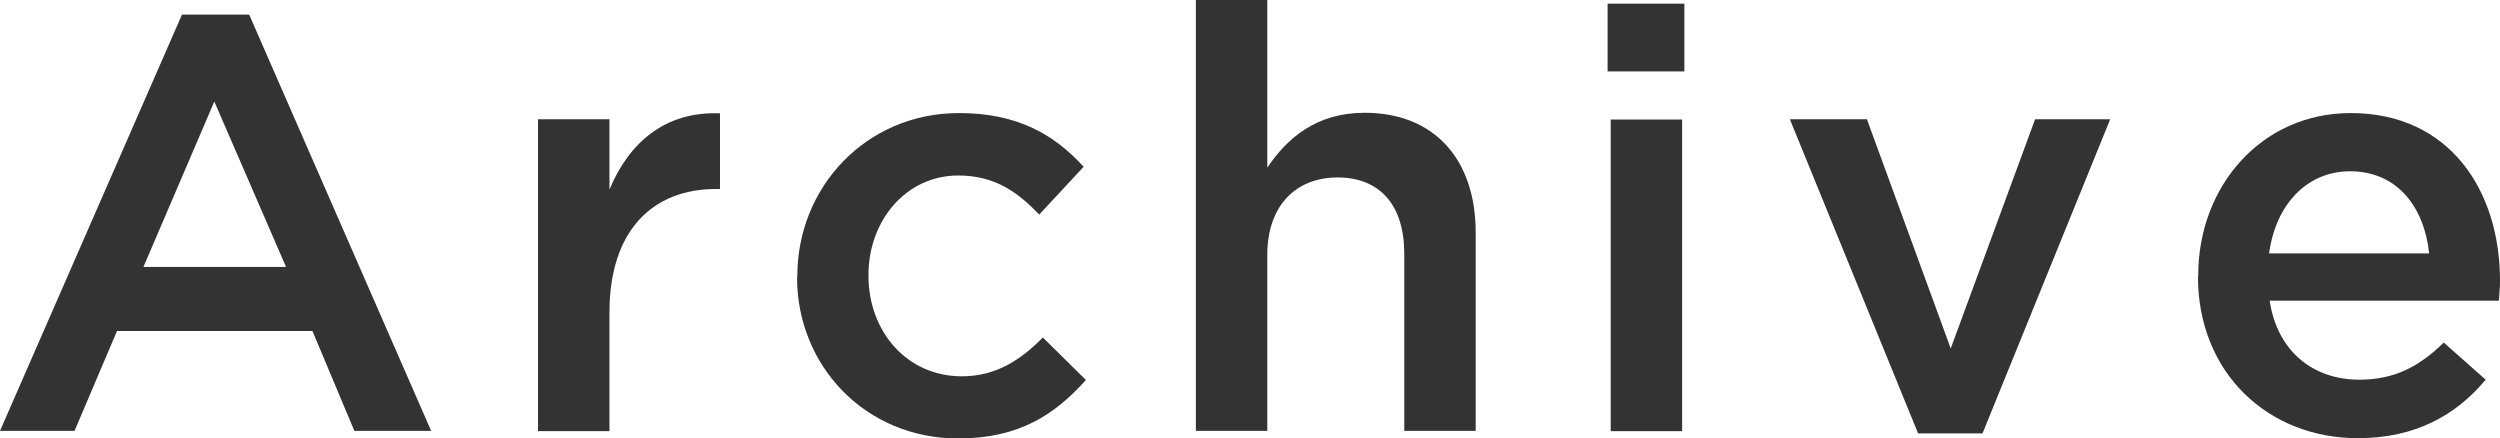
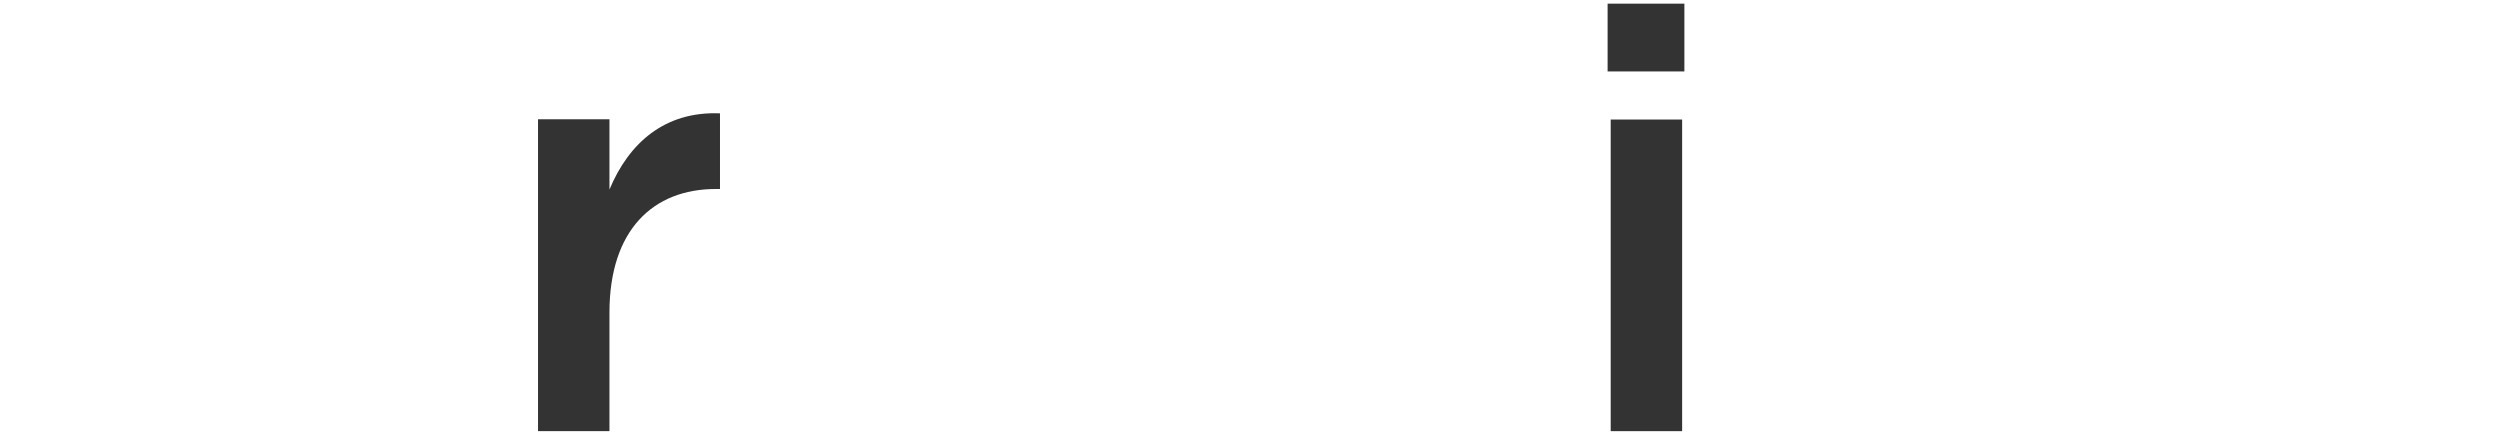
<svg xmlns="http://www.w3.org/2000/svg" id="uuid-be7403f6-c990-4527-b667-9d527762051a" width="88.89" height="15.58" viewBox="0 0 88.89 15.58">
  <defs>
    <style>.uuid-7ad43930-7110-452c-80af-99be02e7dfc1{fill:#333;}</style>
  </defs>
  <g id="uuid-52c6e2ef-3127-4352-bc09-5442c89451bc">
    <g>
-       <path class="uuid-7ad43930-7110-452c-80af-99be02e7dfc1" d="M6.47,.52h2.39l6.47,14.8h-2.73l-1.49-3.55H4.16l-1.51,3.55H0L6.47,.52Zm3.7,8.97L7.62,3.61l-2.52,5.88h5.06Z" />
      <path class="uuid-7ad43930-7110-452c-80af-99be02e7dfc1" d="M19.13,4.24h2.54v2.5c.69-1.66,1.97-2.79,3.93-2.71v2.69h-.15c-2.22,0-3.78,1.45-3.78,4.39v4.22h-2.54V4.24Z" />
-       <path class="uuid-7ad43930-7110-452c-80af-99be02e7dfc1" d="M28.35,9.85v-.04c0-3.15,2.44-5.79,5.75-5.79,2.1,0,3.4,.78,4.43,1.91l-1.58,1.7c-.78-.82-1.6-1.39-2.88-1.39-1.85,0-3.19,1.6-3.19,3.53v.04c0,1.97,1.36,3.57,3.32,3.57,1.2,0,2.08-.57,2.88-1.38l1.53,1.51c-1.09,1.22-2.37,2.08-4.54,2.08-3.3,0-5.73-2.58-5.73-5.73Z" />
-       <path class="uuid-7ad43930-7110-452c-80af-99be02e7dfc1" d="M42.52,0h2.54V5.96c.71-1.05,1.74-1.95,3.46-1.95,2.5,0,3.95,1.68,3.95,4.26v7.05h-2.54v-6.3c0-1.72-.86-2.71-2.37-2.71s-2.5,1.03-2.5,2.75v6.26h-2.54V0Z" />
      <path class="uuid-7ad43930-7110-452c-80af-99be02e7dfc1" d="M57.16,.13h2.73V2.54h-2.73V.13Zm.11,4.12h2.54V15.33h-2.54V4.24Z" />
-       <path class="uuid-7ad43930-7110-452c-80af-99be02e7dfc1" d="M63.65,4.24h2.73l2.98,8.15,3-8.15h2.67l-4.54,11.17h-2.29l-4.56-11.17Z" />
-       <path class="uuid-7ad43930-7110-452c-80af-99be02e7dfc1" d="M78.16,9.83v-.04c0-3.17,2.25-5.77,5.42-5.77,3.53,0,5.31,2.77,5.31,5.96,0,.23-.02,.46-.04,.71h-8.15c.27,1.81,1.55,2.81,3.19,2.81,1.24,0,2.12-.46,3-1.32l1.49,1.32c-1.05,1.26-2.5,2.08-4.54,2.08-3.21,0-5.69-2.33-5.69-5.75Zm8.21-.82c-.17-1.64-1.13-2.92-2.81-2.92-1.55,0-2.65,1.2-2.88,2.92h5.69Z" />
    </g>
  </g>
</svg>